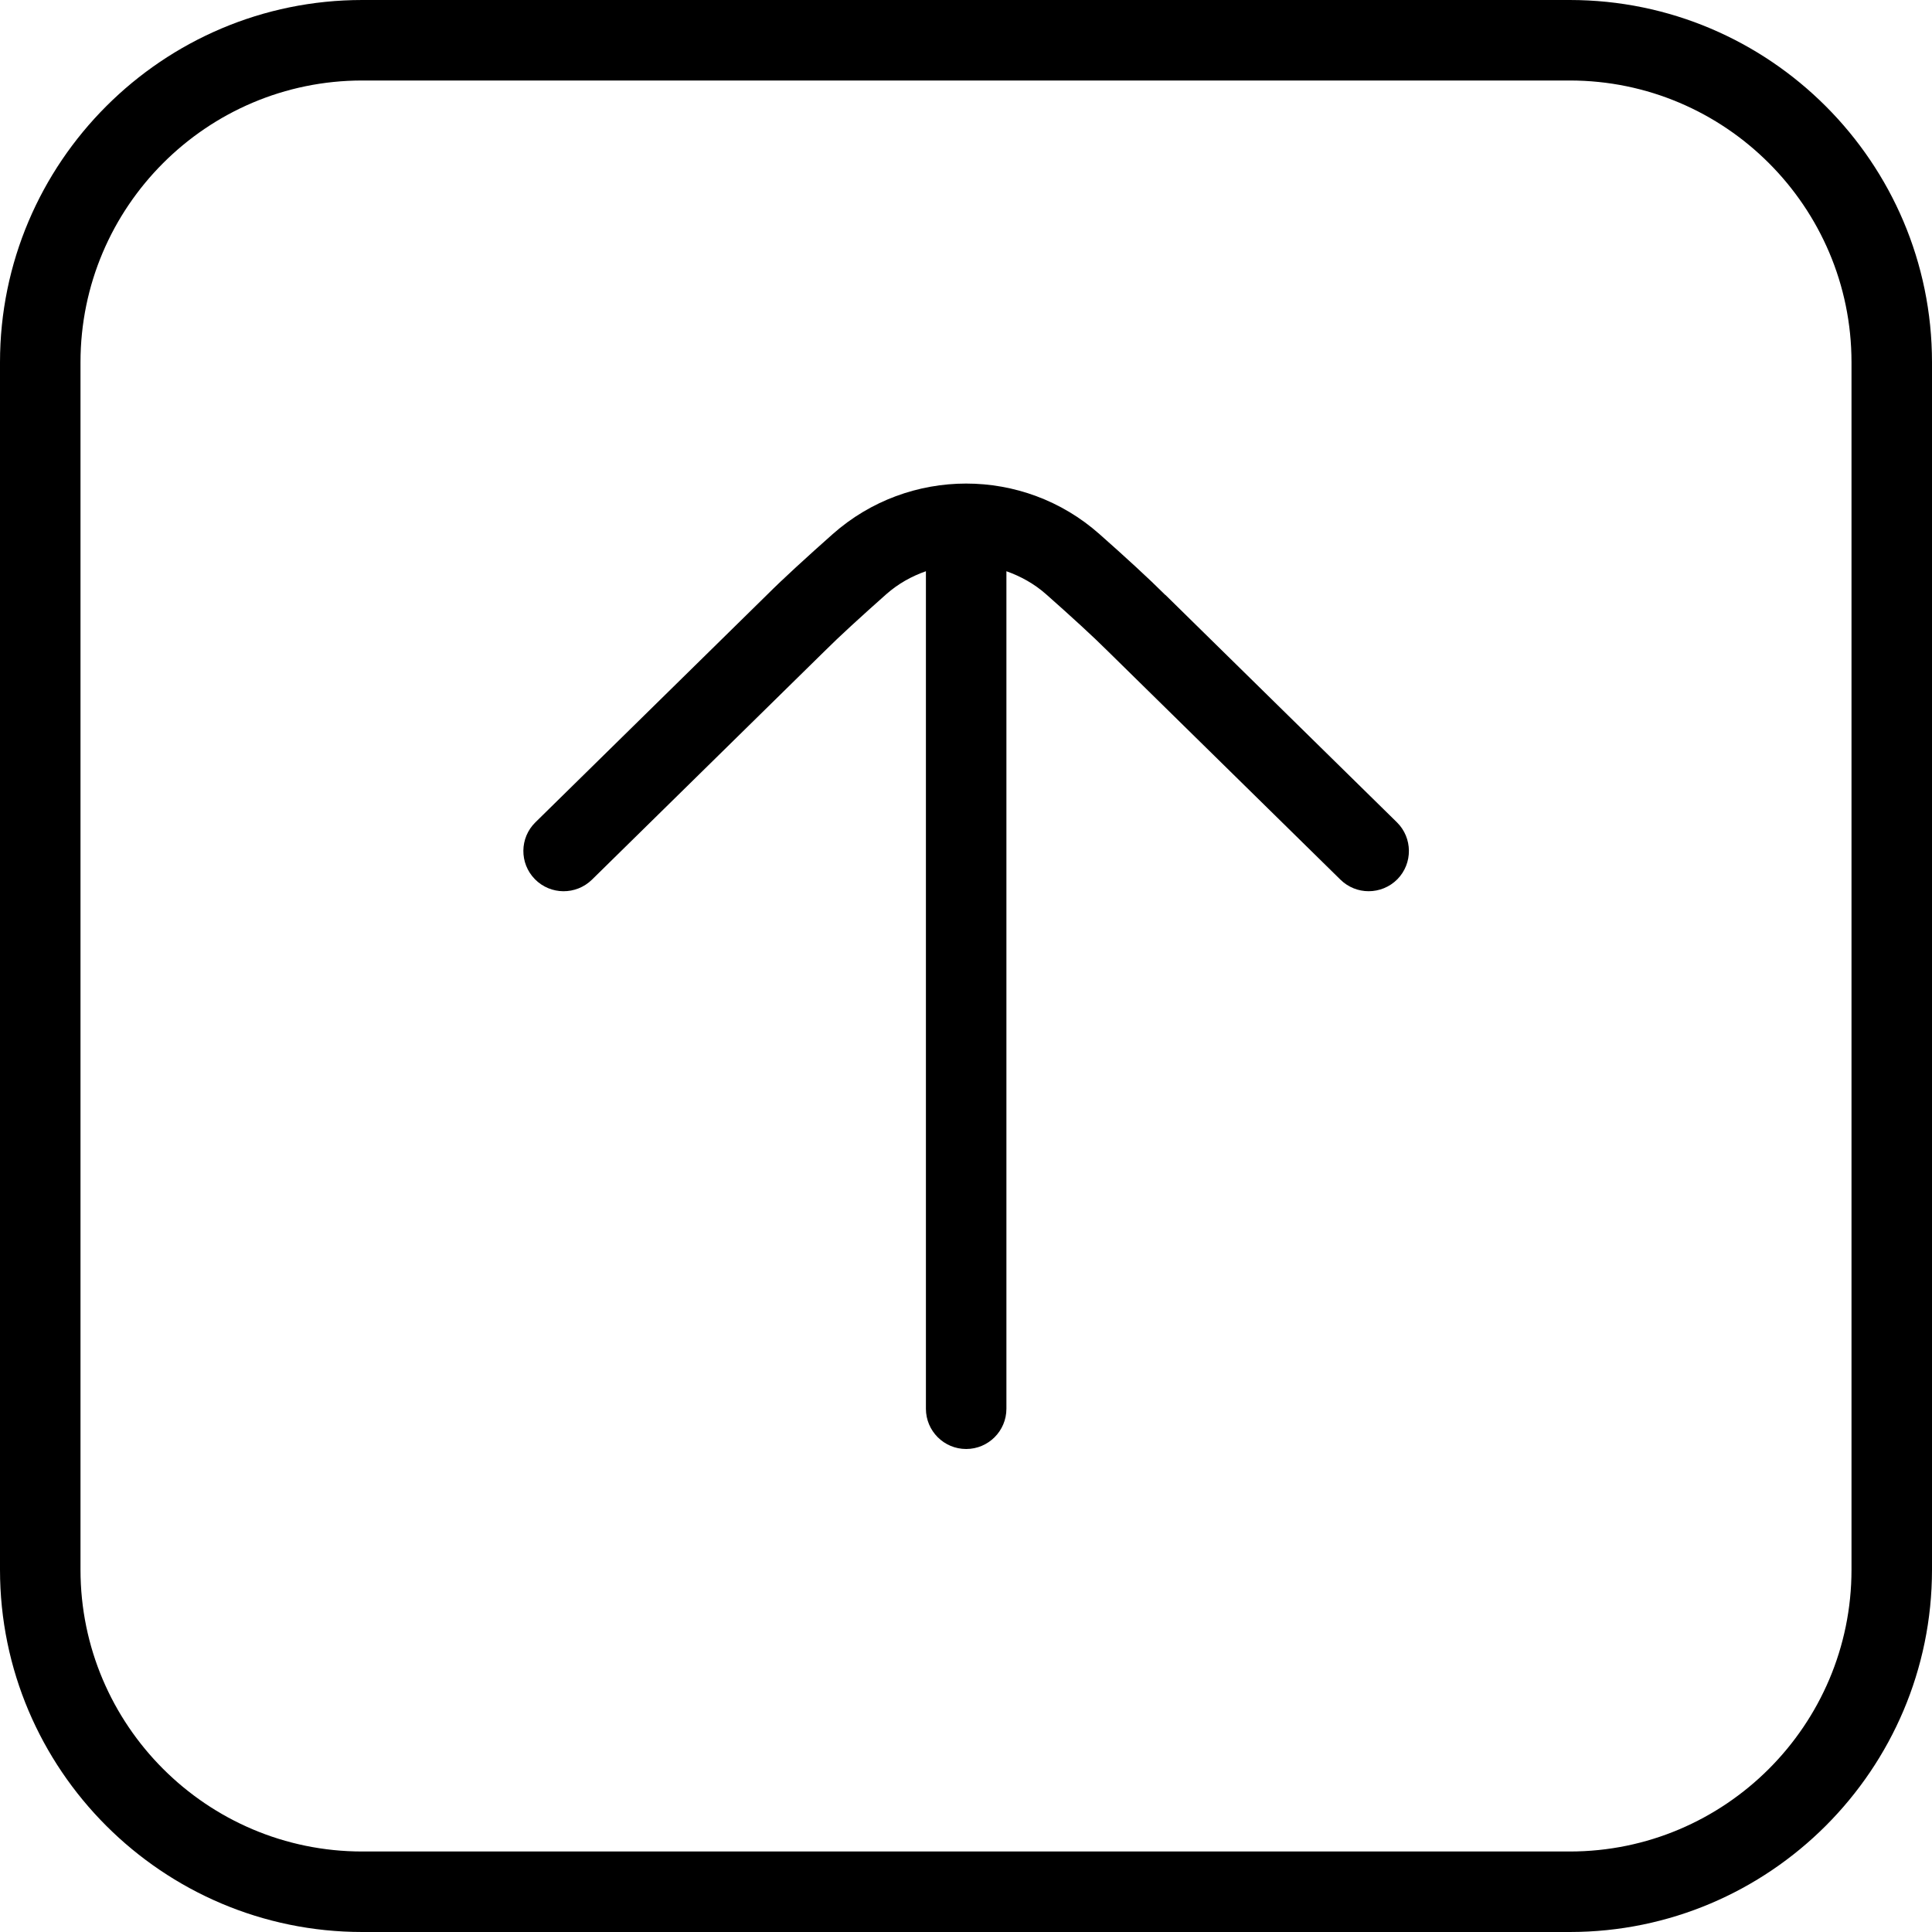
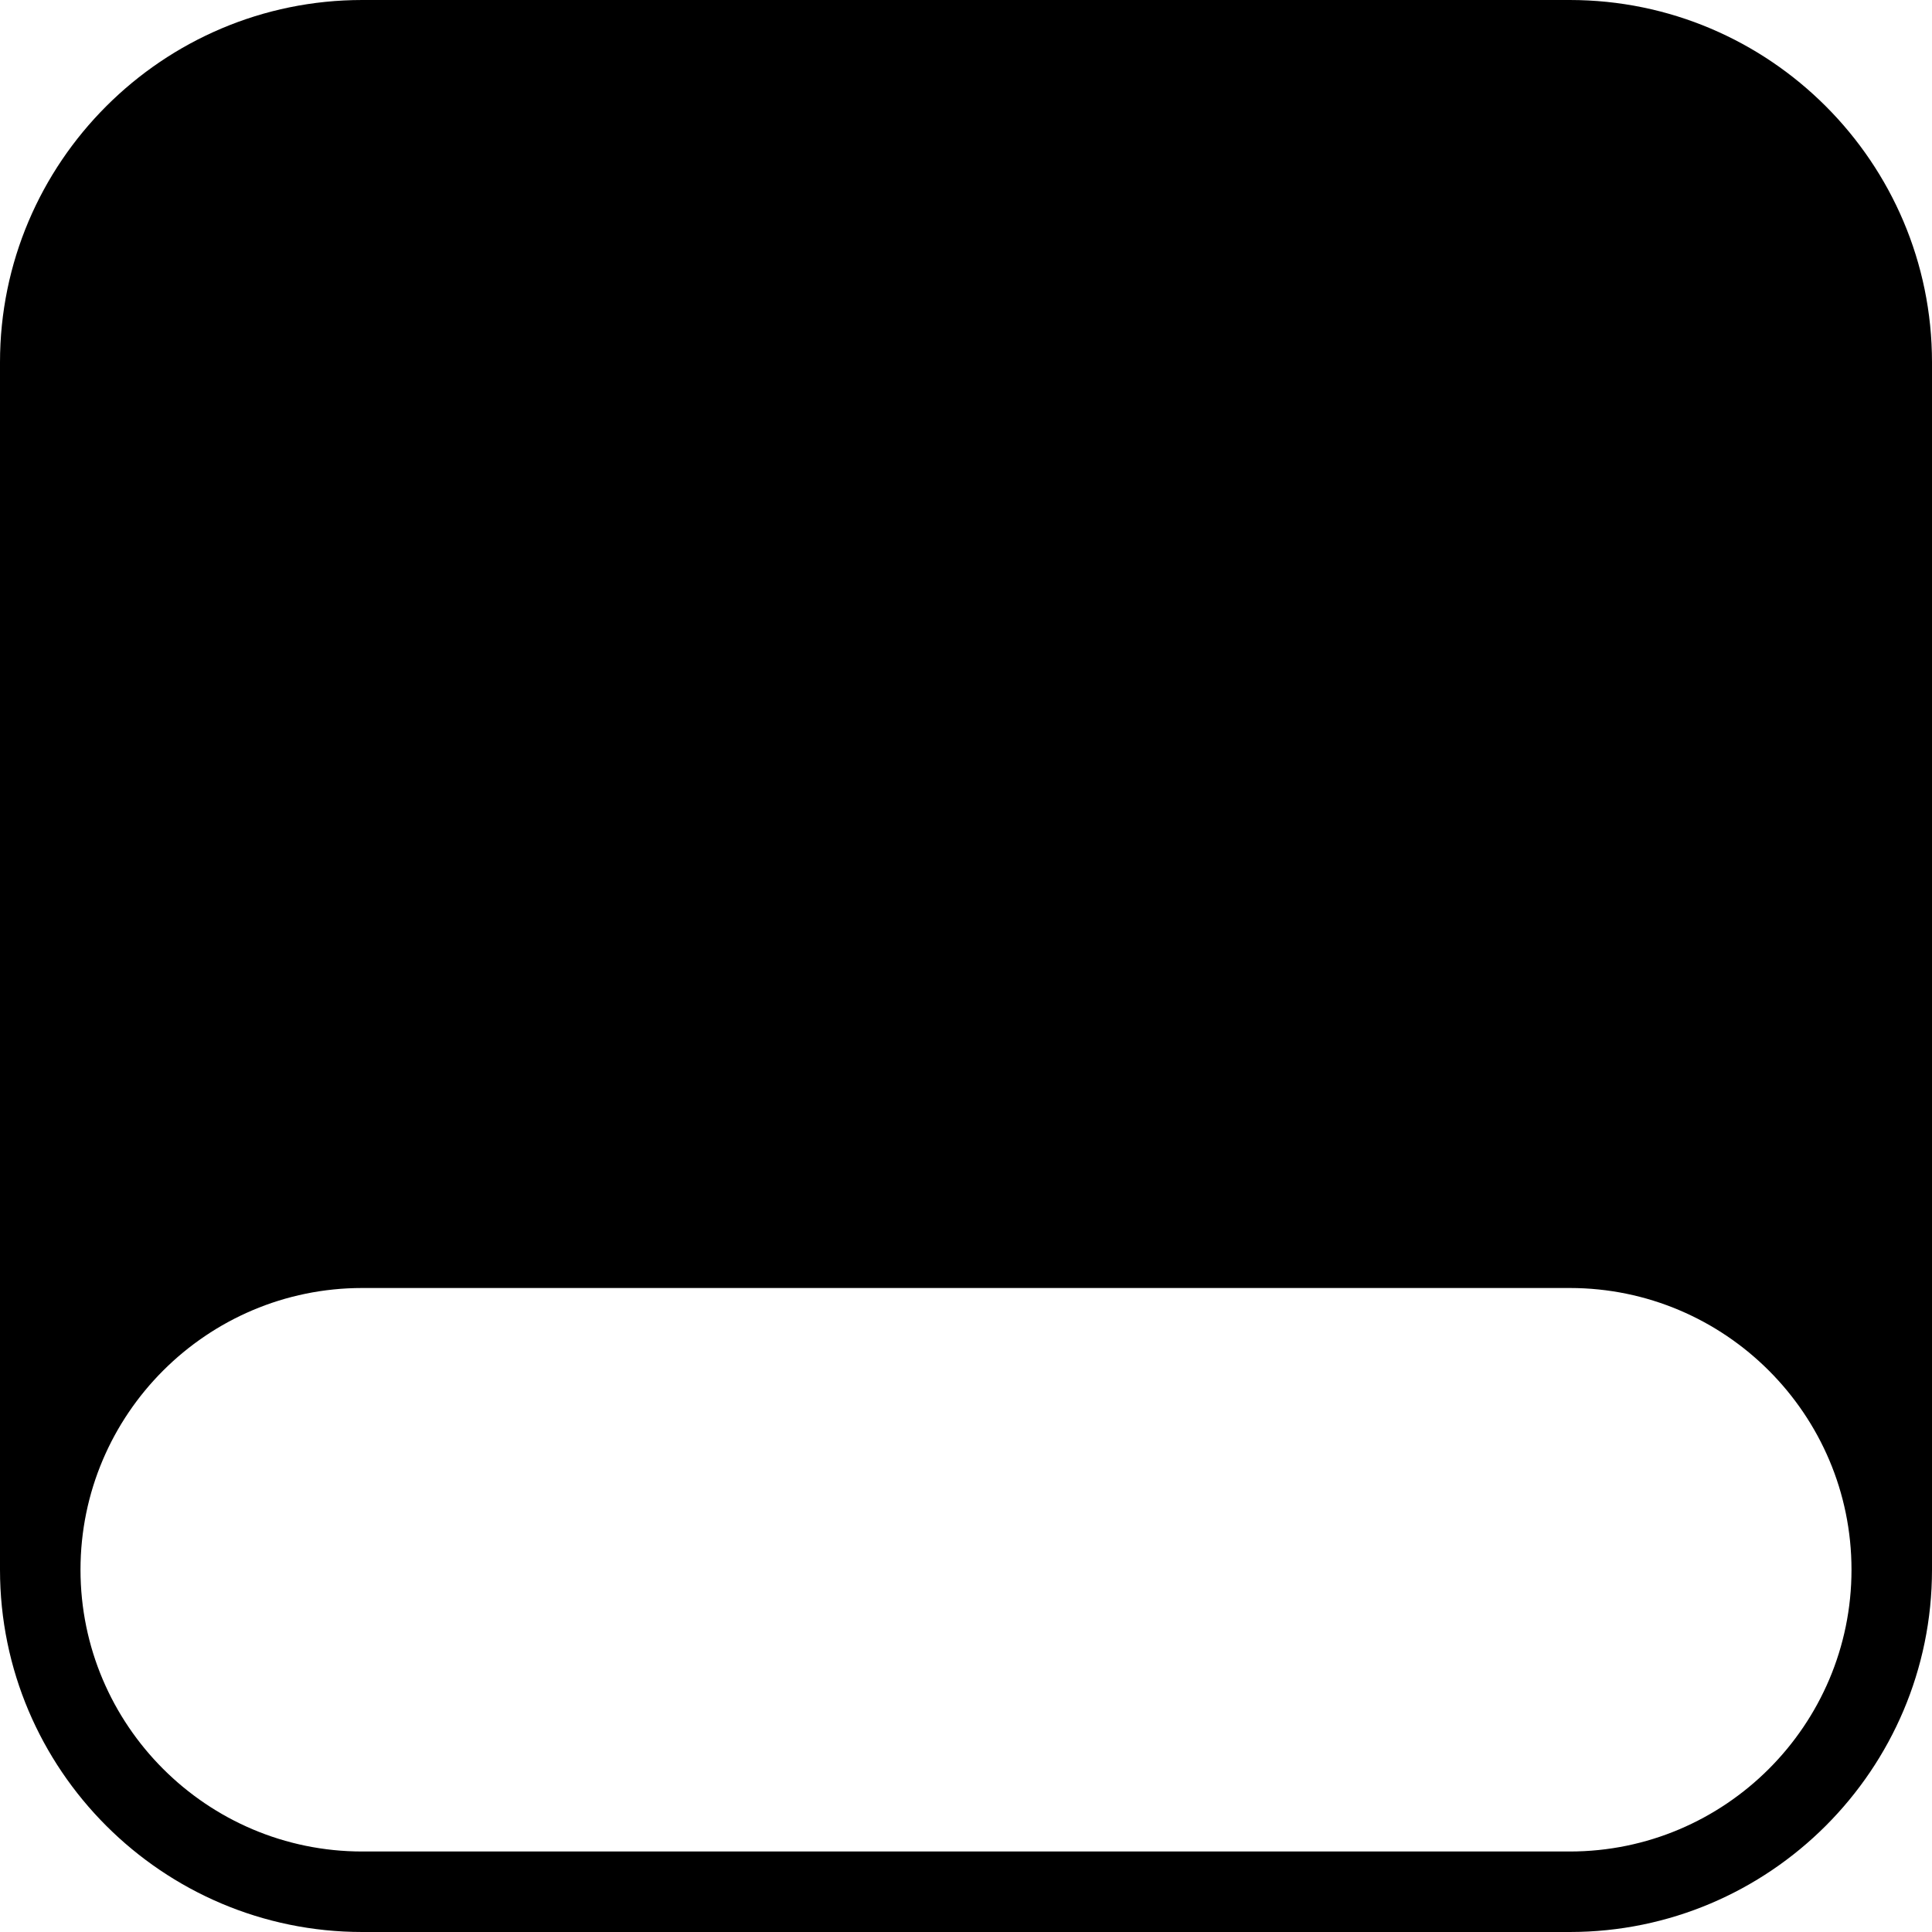
<svg xmlns="http://www.w3.org/2000/svg" id="arrow-circle-down" viewBox="0 0 24 24" width="512" height="512">
-   <path d="M19.5,0H4.5C2.019,0,0,2.019,0,4.5v15c0,2.481,2.019,4.5,4.5,4.5h15c2.481,0,4.5-2.019,4.5-4.5V4.5c0-2.481-2.019-4.5-4.5-4.5Zm3.5,19.5c0,1.93-1.57,3.5-3.5,3.5H4.5c-1.93,0-3.5-1.57-3.5-3.5V4.5c0-1.93,1.57-3.5,3.5-3.5h15c1.93,0,3.5,1.57,3.5,3.5v15Z" />
-   <path d="M14.475,7.39c-.198-.198-.5-.475-.818-.756-.944-.837-2.368-.835-3.312,0-.318,.282-.621,.559-.815,.753l-2.879,2.828c-.197,.193-.2,.51-.006,.707,.194,.197,.51,.199,.708,.006l2.882-2.831c.187-.187,.473-.448,.774-.715,.148-.131,.316-.224,.493-.286v10.404c0,.276,.224,.5,.5,.5s.5-.224,.5-.5V7.096c.177,.063,.345,.155,.493,.286,.301,.266,.587,.527,.777,.717l2.879,2.828c.098,.096,.224,.144,.351,.144,.129,0,.259-.05,.357-.149,.193-.197,.19-.514-.006-.707l-2.876-2.825Z" />
+   <path d="M19.5,0H4.5C2.019,0,0,2.019,0,4.5v15c0,2.481,2.019,4.5,4.5,4.5h15c2.481,0,4.5-2.019,4.5-4.5V4.5c0-2.481-2.019-4.5-4.5-4.5Zm3.5,19.5c0,1.93-1.57,3.5-3.5,3.5H4.5c-1.93,0-3.5-1.57-3.5-3.5c0-1.93,1.57-3.5,3.5-3.5h15c1.93,0,3.5,1.57,3.5,3.5v15Z" />
</svg>